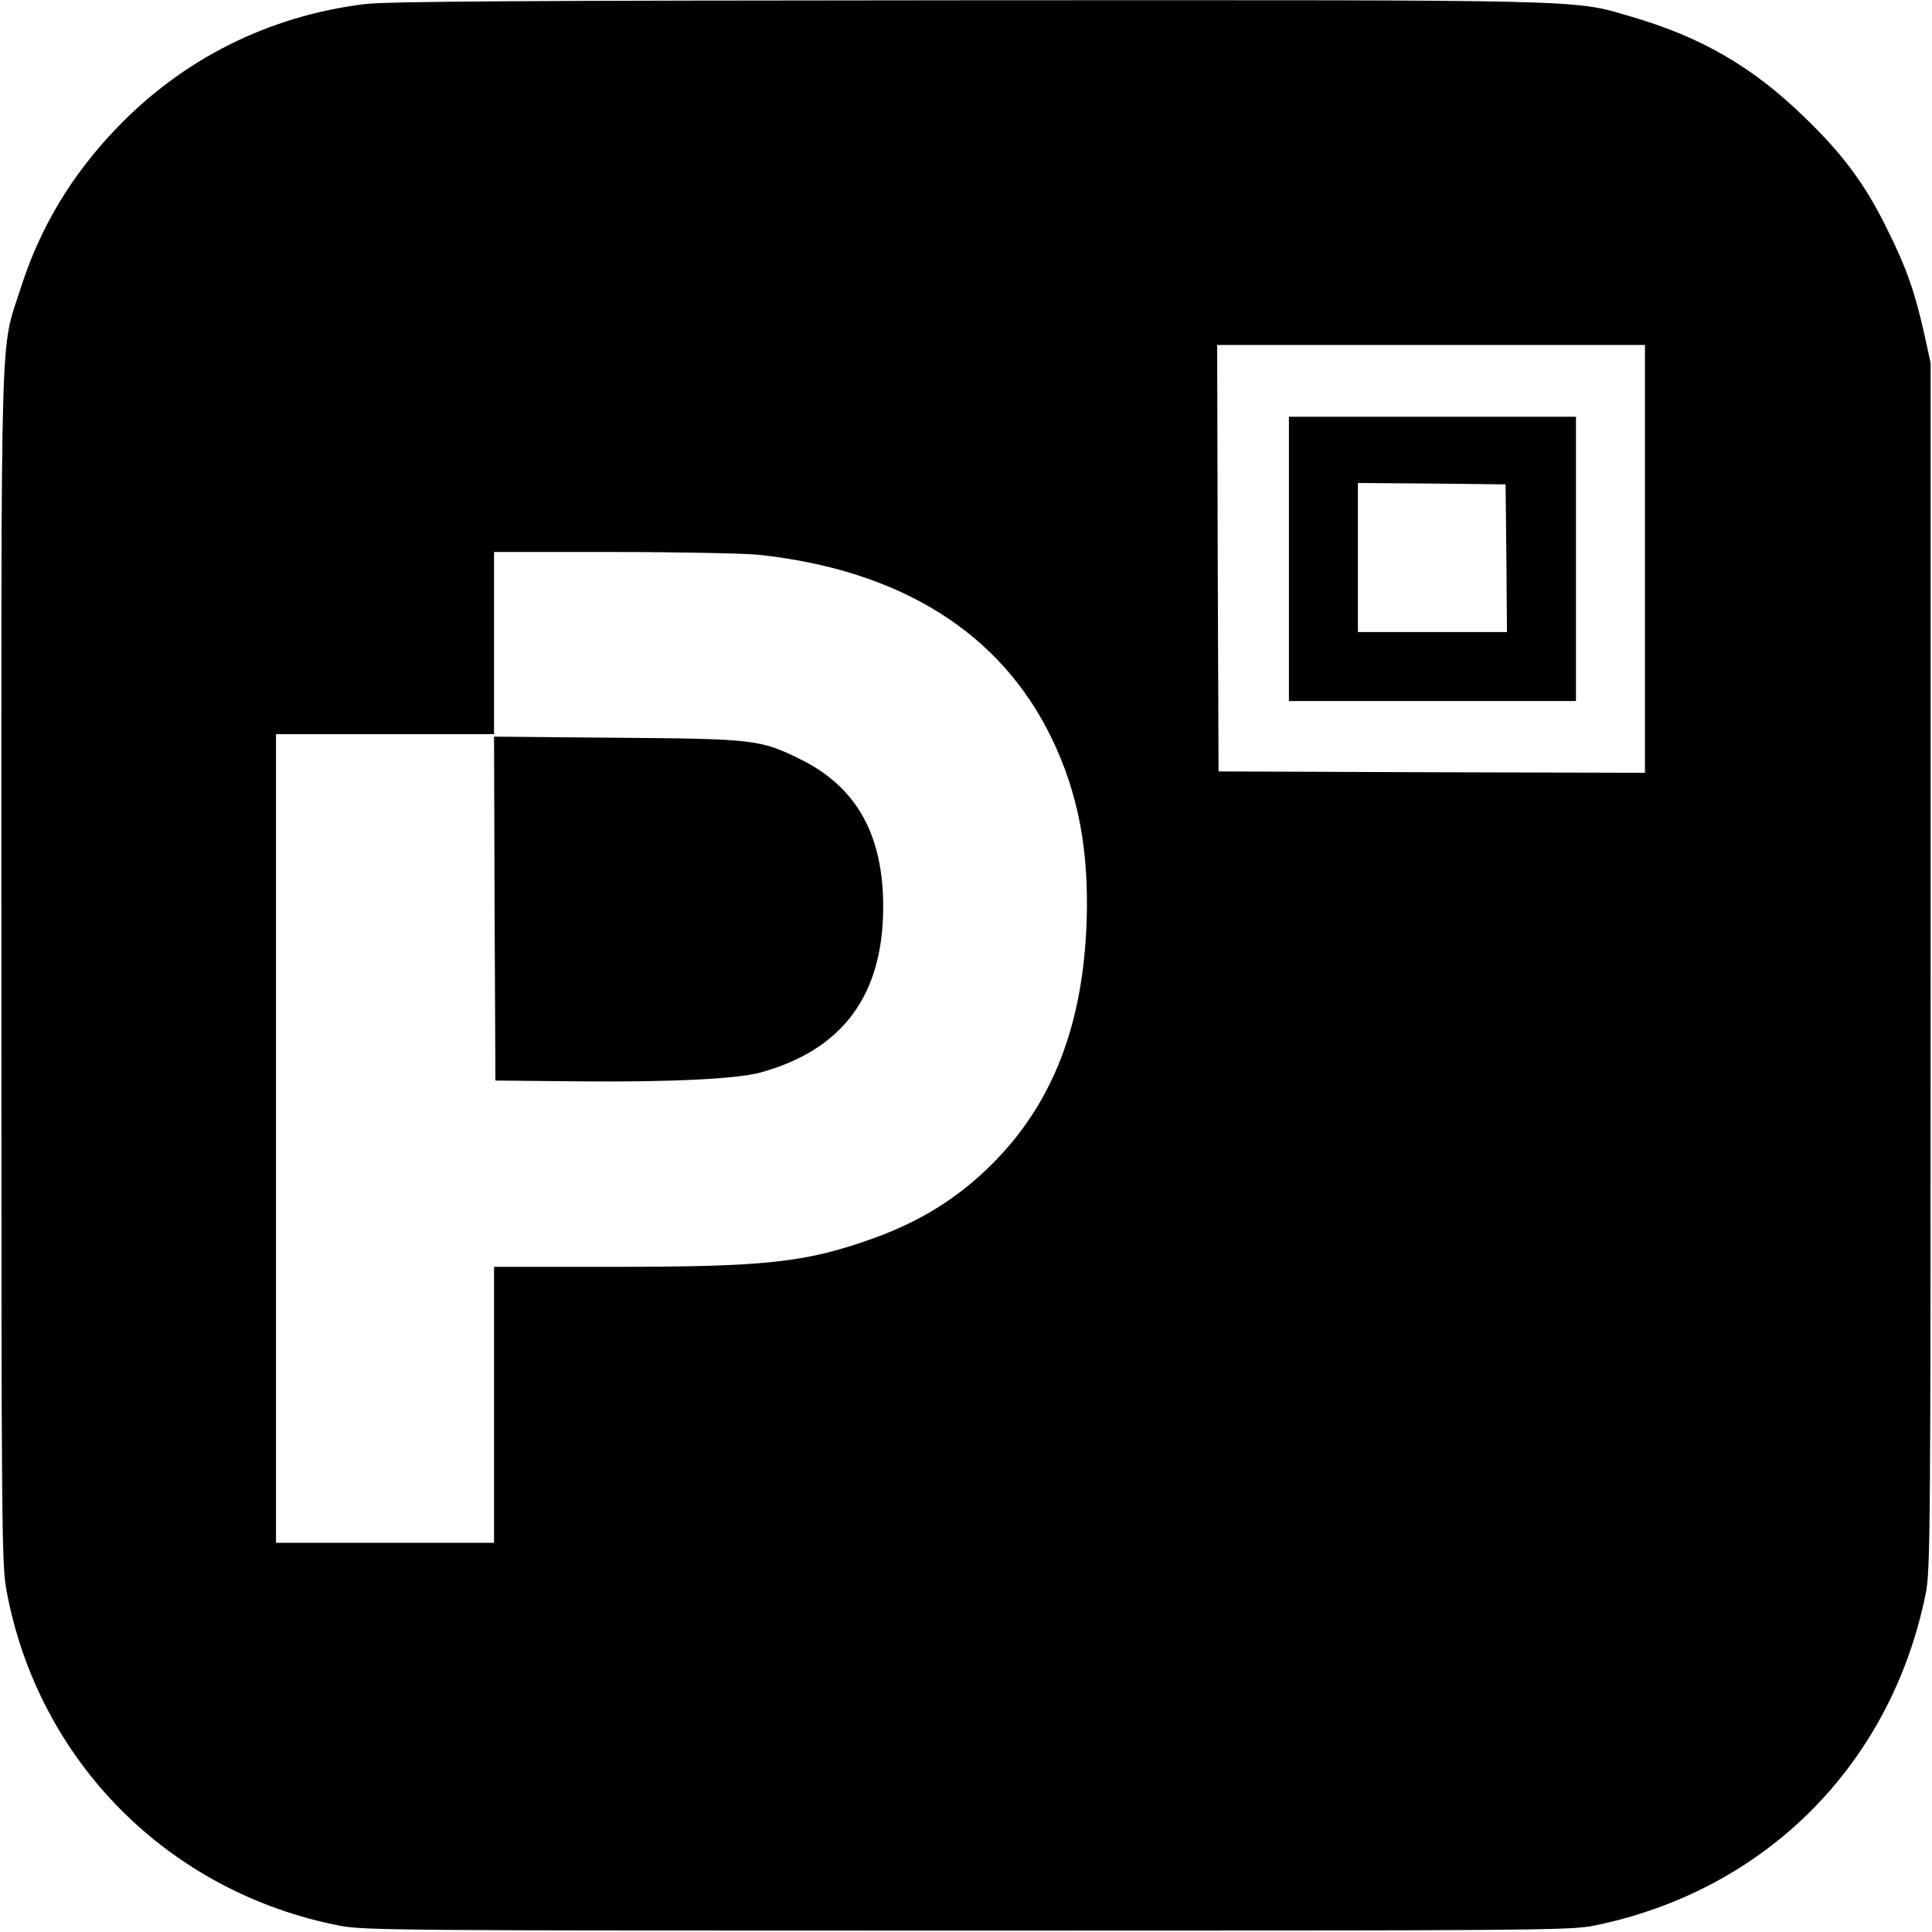
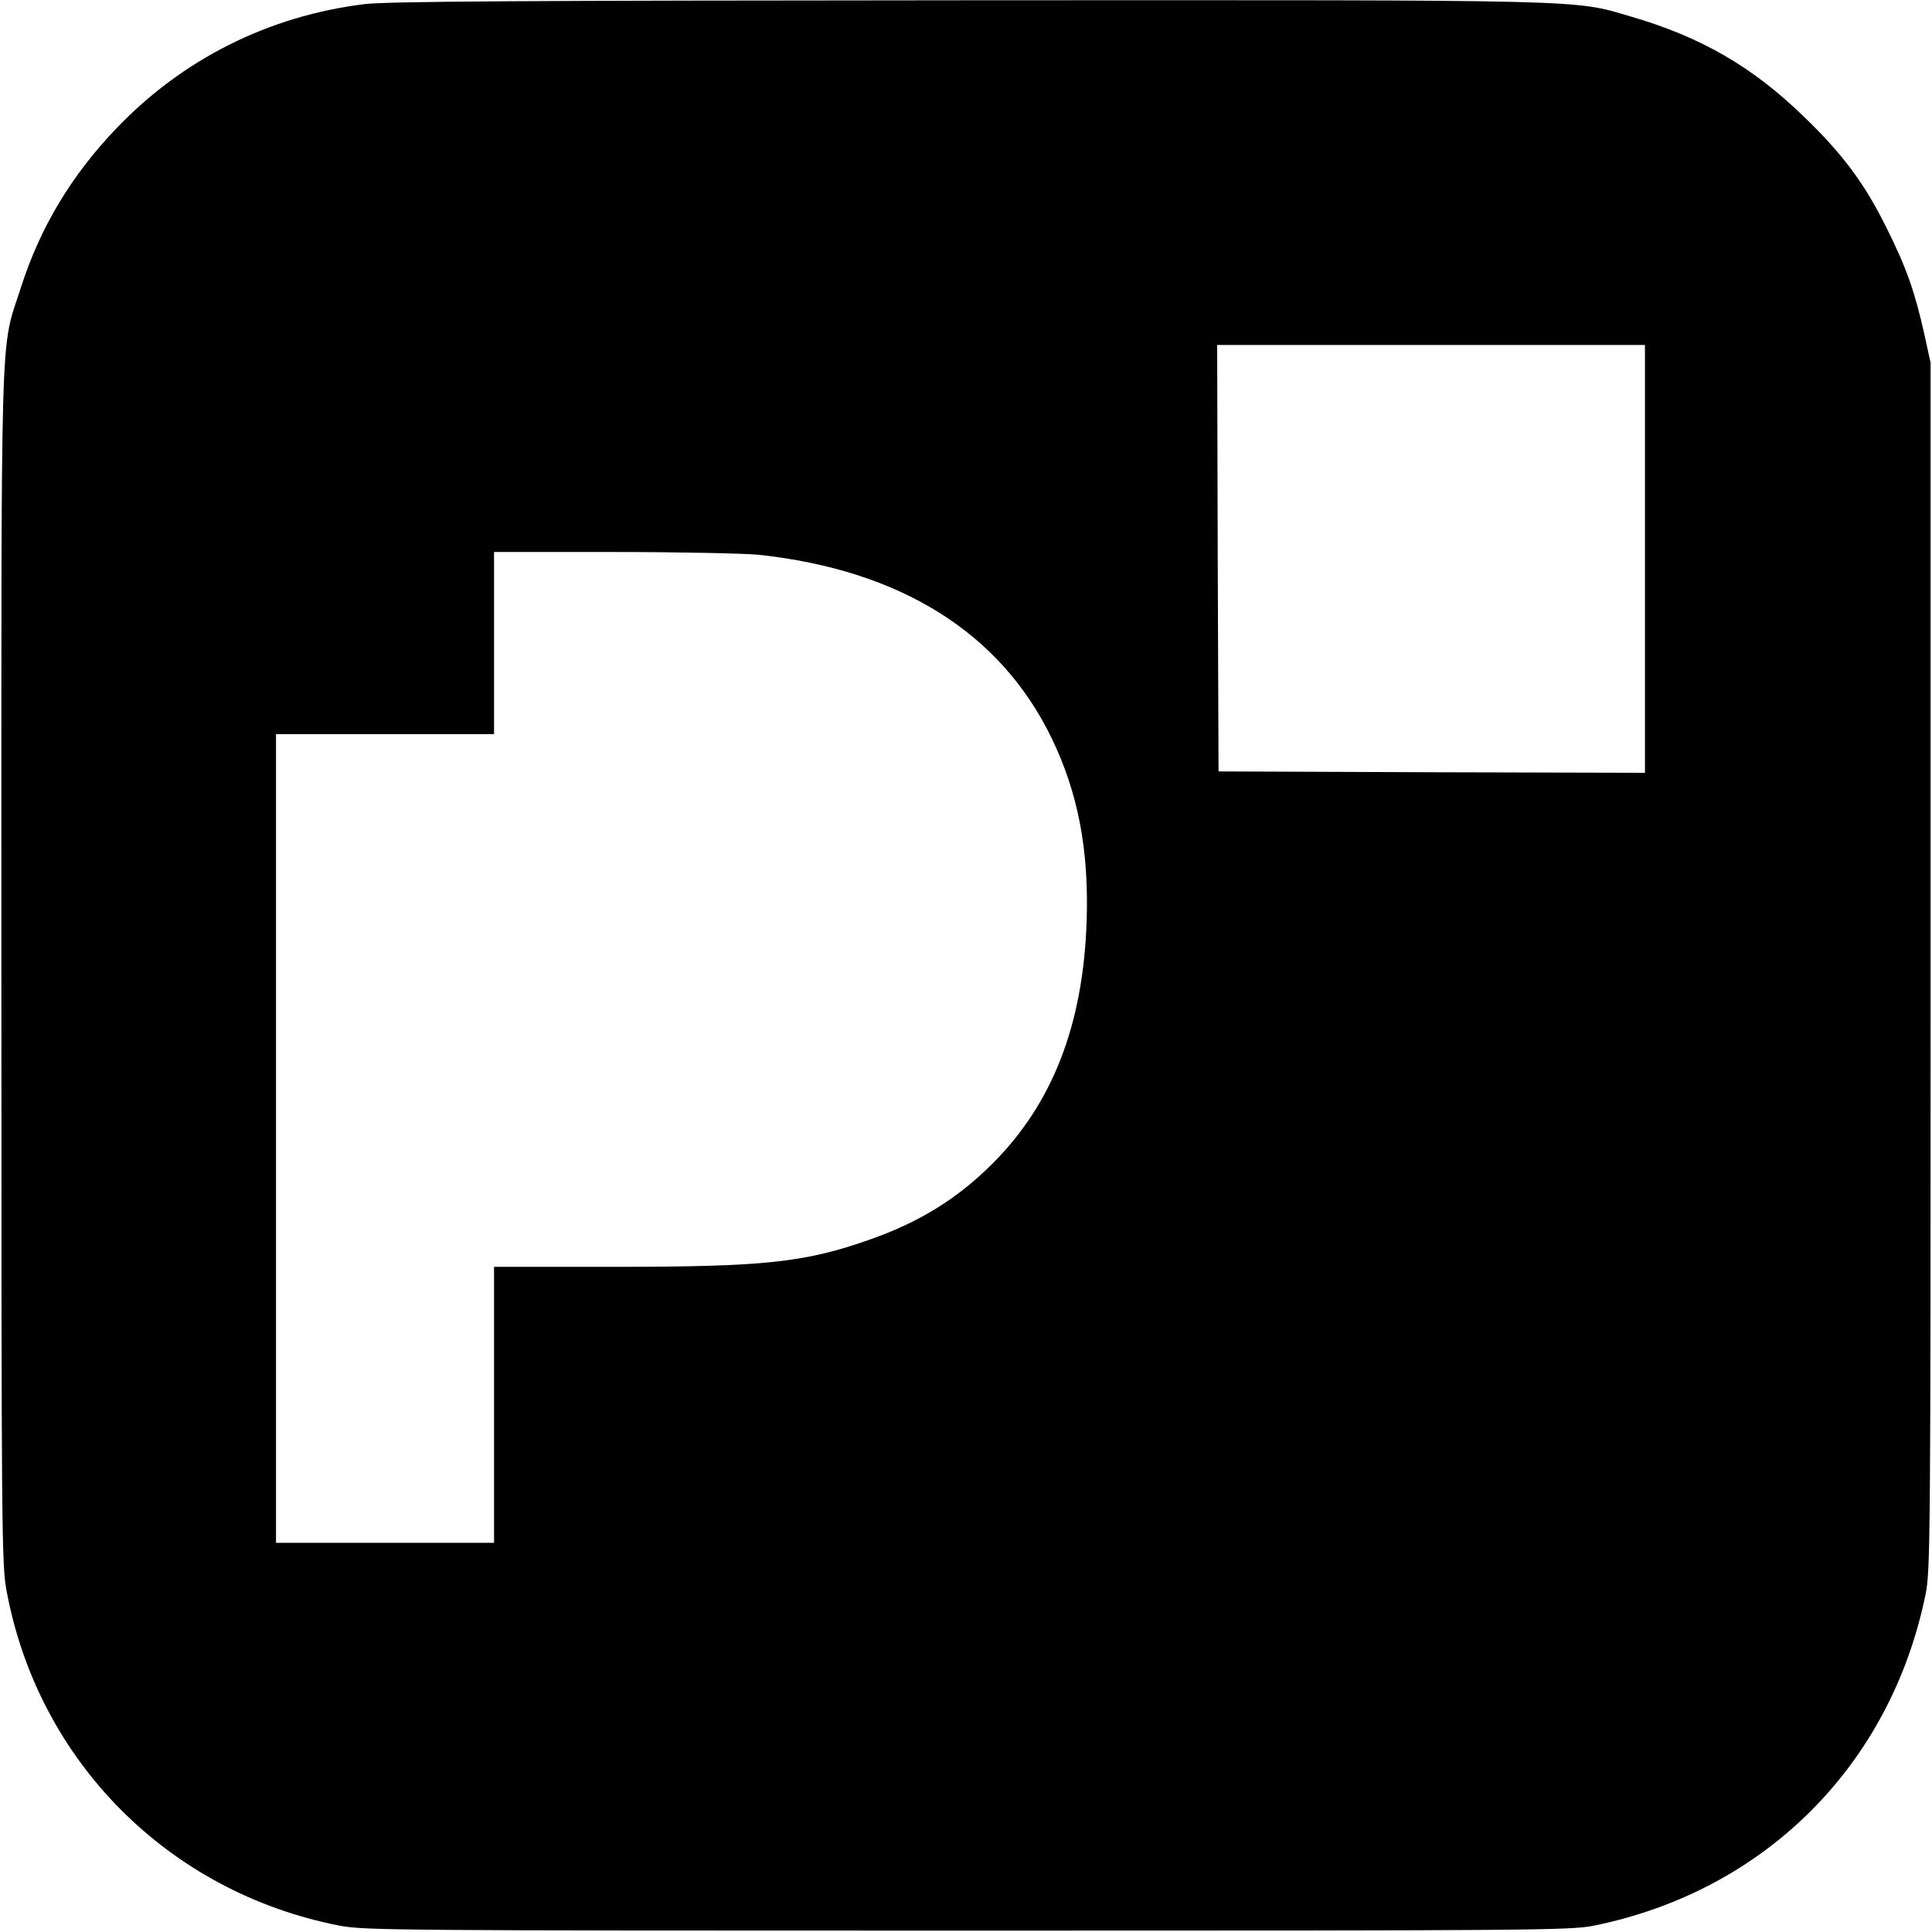
<svg xmlns="http://www.w3.org/2000/svg" version="1.0" width="700pt" height="700pt" viewBox="0 0 700 700" preserveAspectRatio="xMidYMid meet">
  <g transform="translate(0,700) scale(0.1,-0.1)" fill="#000000" stroke="none">
-     <path d="M1320 6985 c-347 -43 -659 -199 -900 -452 -161 -168 -275 -358 -344 -574 -77 -241 -71 -49 -71 -2464 0 -2065 1 -2164 19 -2260 115 -617 587 -1091 1206 -1212 90 -17 199 -18 2275 -18 2070 0 2185 1 2270 18 620 126 1076 582 1202 1202 17 85 18 200 18 2275 l0 2185 -23 105 c-34 152 -64 239 -137 385 -79 160 -160 269 -302 405 -186 180 -372 287 -627 361 -209 61 -128 59 -2404 58 -1629 -1 -2100 -4 -2182 -14z m4640 -2010 l0 -775 -772 2 -773 3 -3 773 -2 772 775 0 775 0 0 -775z m-3212 15 c514 -55 877 -282 1062 -664 96 -198 136 -406 127 -666 -13 -375 -124 -659 -341 -876 -126 -126 -263 -211 -441 -274 -240 -85 -385 -100 -937 -100 l-428 0 0 -500 0 -500 -395 0 -395 0 0 1465 0 1465 395 0 395 0 0 330 0 330 430 0 c237 0 474 -5 528 -10z" />
-     <path d="M4670 4975 l0 -515 520 0 520 0 0 515 0 515 -520 0 -520 0 0 -515z m788 3 l2 -268 -270 0 -270 0 0 270 0 270 268 -2 267 -3 3 -267z" />
-     <path d="M1792 3708 l3 -623 310 -3 c326 -3 566 9 650 32 298 82 445 280 445 601 0 261 -97 434 -300 534 -146 72 -168 74 -668 78 l-442 4 2 -623z" />
+     <path d="M1320 6985 c-347 -43 -659 -199 -900 -452 -161 -168 -275 -358 -344 -574 -77 -241 -71 -49 -71 -2464 0 -2065 1 -2164 19 -2260 115 -617 587 -1091 1206 -1212 90 -17 199 -18 2275 -18 2070 0 2185 1 2270 18 620 126 1076 582 1202 1202 17 85 18 200 18 2275 l0 2185 -23 105 c-34 152 -64 239 -137 385 -79 160 -160 269 -302 405 -186 180 -372 287 -627 361 -209 61 -128 59 -2404 58 -1629 -1 -2100 -4 -2182 -14m4640 -2010 l0 -775 -772 2 -773 3 -3 773 -2 772 775 0 775 0 0 -775z m-3212 15 c514 -55 877 -282 1062 -664 96 -198 136 -406 127 -666 -13 -375 -124 -659 -341 -876 -126 -126 -263 -211 -441 -274 -240 -85 -385 -100 -937 -100 l-428 0 0 -500 0 -500 -395 0 -395 0 0 1465 0 1465 395 0 395 0 0 330 0 330 430 0 c237 0 474 -5 528 -10z" />
  </g>
</svg>